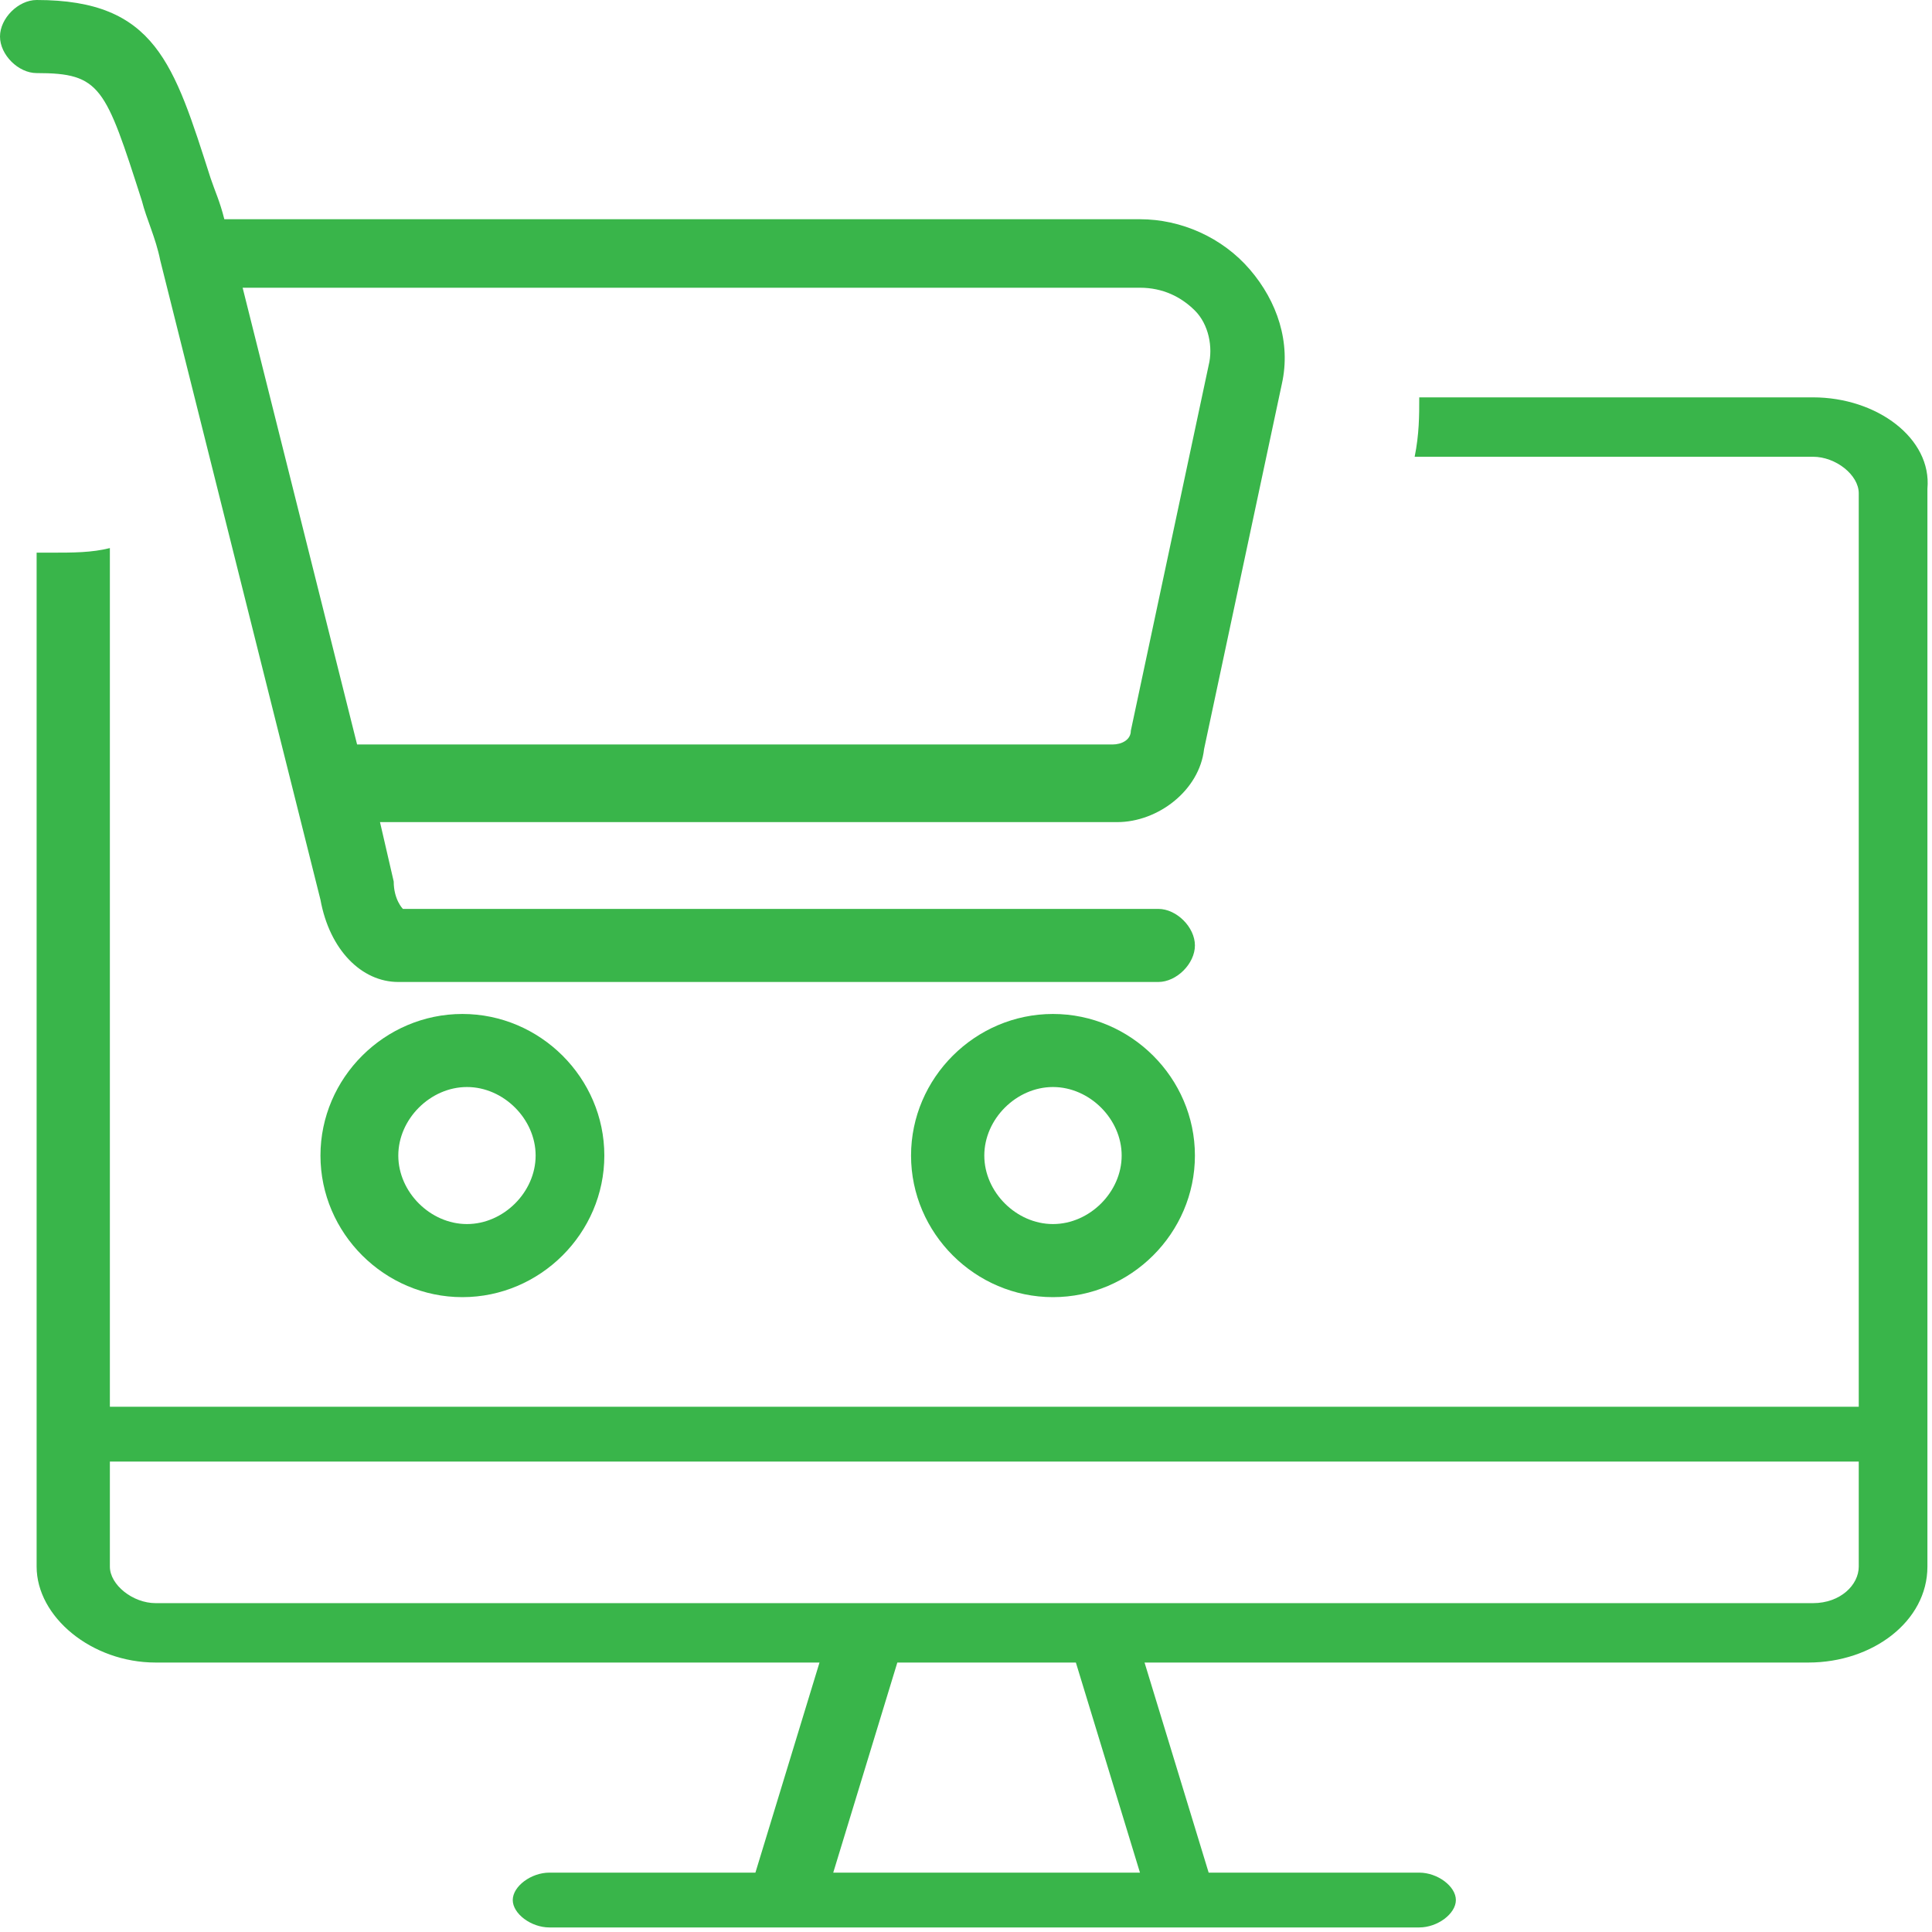
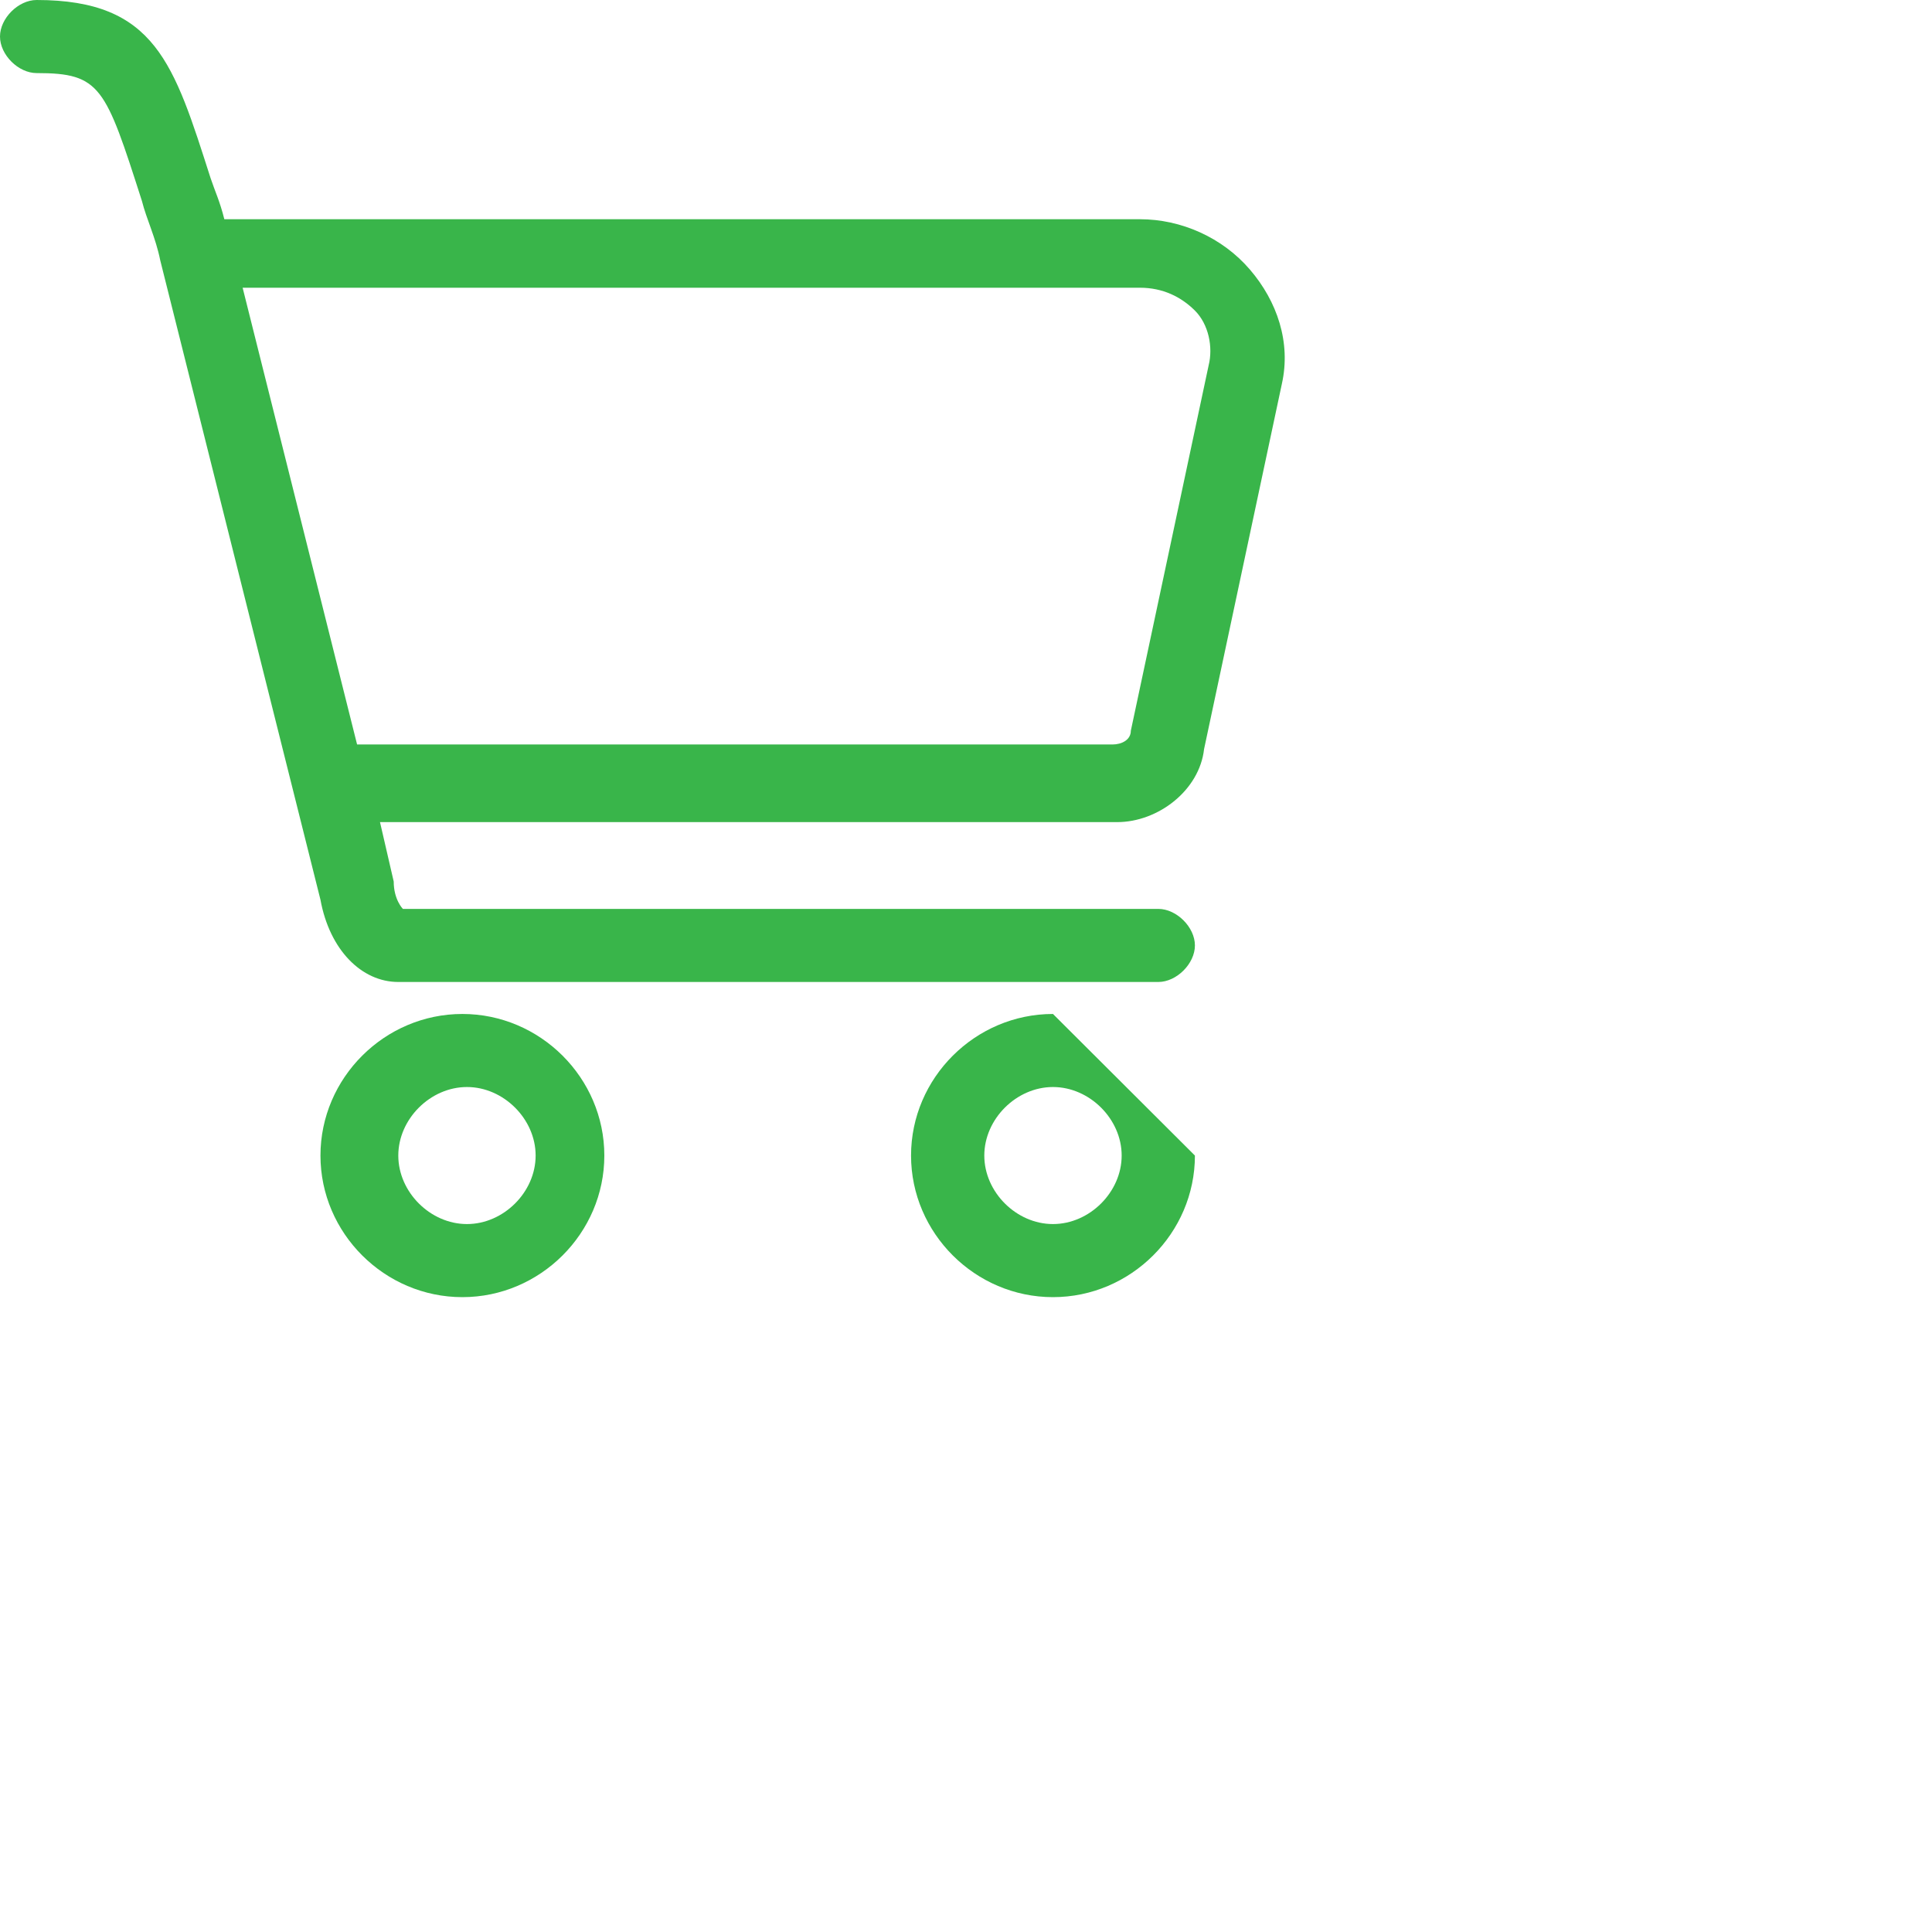
<svg xmlns="http://www.w3.org/2000/svg" width="70" height="70" viewBox="0 0 70 70" fill="none">
-   <path d="M65.687 14.397H51.422C51.422 15.059 51.422 15.721 51.256 16.549H65.687C66.517 16.549 67.346 17.21 67.346 17.872V50.969H3.981V19.858C3.318 20.024 2.654 20.024 1.825 20.024C1.659 20.024 1.493 20.024 1.327 20.024V56.761C1.327 58.582 3.318 60.237 5.64 60.237H29.692L27.37 67.849H19.905C19.242 67.849 18.578 68.345 18.578 68.842C18.578 69.338 19.242 69.835 19.905 69.835H51.422C52.086 69.835 52.749 69.338 52.749 68.842C52.749 68.345 52.086 67.849 51.422 67.849H43.792L41.469 60.237H65.522C67.844 60.237 69.834 58.747 69.834 56.761V17.707C70 15.887 68.01 14.397 65.687 14.397ZM30.19 67.849L32.512 60.237H38.981L41.303 67.849H30.19ZM67.346 56.761C67.346 57.423 66.683 58.085 65.687 58.085H5.64C4.811 58.085 3.981 57.423 3.981 56.761V52.955H67.346V56.761Z" fill="#39B54A" />
  <path d="M5.142 7.281C5.308 7.943 5.64 8.605 5.806 9.433L11.611 32.6C11.943 34.421 13.104 35.579 14.431 35.579H41.967C42.63 35.579 43.294 34.917 43.294 34.255C43.294 33.593 42.63 32.931 41.967 32.931H14.597C14.597 32.931 14.265 32.6 14.265 31.939L13.768 29.787H40.474C41.967 29.787 43.46 28.629 43.626 27.14L46.446 13.901C46.777 12.411 46.28 10.922 45.284 9.764C44.289 8.605 42.796 7.943 41.303 7.943H8.128C7.962 7.281 7.796 6.95 7.63 6.454C6.303 2.317 5.64 0 1.327 0C0.664 0 0 0.662 0 1.324C0 1.986 0.664 2.648 1.327 2.648C3.649 2.648 3.815 3.144 5.142 7.281ZM41.303 10.425C42.133 10.425 42.796 10.757 43.294 11.253C43.791 11.749 43.957 12.577 43.791 13.239L40.972 26.477C40.972 26.808 40.64 26.974 40.308 26.974H12.938L8.791 10.425H41.303Z" fill="#39B54A" />
  <path d="M11.611 41.868C11.611 44.681 13.934 46.998 16.753 46.998C19.573 46.998 21.896 44.681 21.896 41.868C21.896 39.054 19.573 36.738 16.753 36.738C13.934 36.738 11.611 39.054 11.611 41.868ZM19.407 41.868C19.407 43.192 18.246 44.35 16.919 44.35C15.592 44.35 14.431 43.192 14.431 41.868C14.431 40.544 15.592 39.385 16.919 39.385C18.246 39.385 19.407 40.544 19.407 41.868Z" fill="#39B54A" />
-   <path d="M38.151 36.738C35.332 36.738 33.009 39.054 33.009 41.868C33.009 44.681 35.332 46.998 38.151 46.998C40.971 46.998 43.294 44.681 43.294 41.868C43.294 39.054 40.971 36.738 38.151 36.738ZM38.151 44.35C36.824 44.35 35.663 43.192 35.663 41.868C35.663 40.544 36.824 39.385 38.151 39.385C39.478 39.385 40.64 40.544 40.64 41.868C40.64 43.192 39.478 44.35 38.151 44.35Z" fill="#39B54A" />
+   <path d="M38.151 36.738C35.332 36.738 33.009 39.054 33.009 41.868C33.009 44.681 35.332 46.998 38.151 46.998C40.971 46.998 43.294 44.681 43.294 41.868ZM38.151 44.35C36.824 44.35 35.663 43.192 35.663 41.868C35.663 40.544 36.824 39.385 38.151 39.385C39.478 39.385 40.64 40.544 40.64 41.868C40.64 43.192 39.478 44.35 38.151 44.35Z" fill="#39B54A" />
</svg>